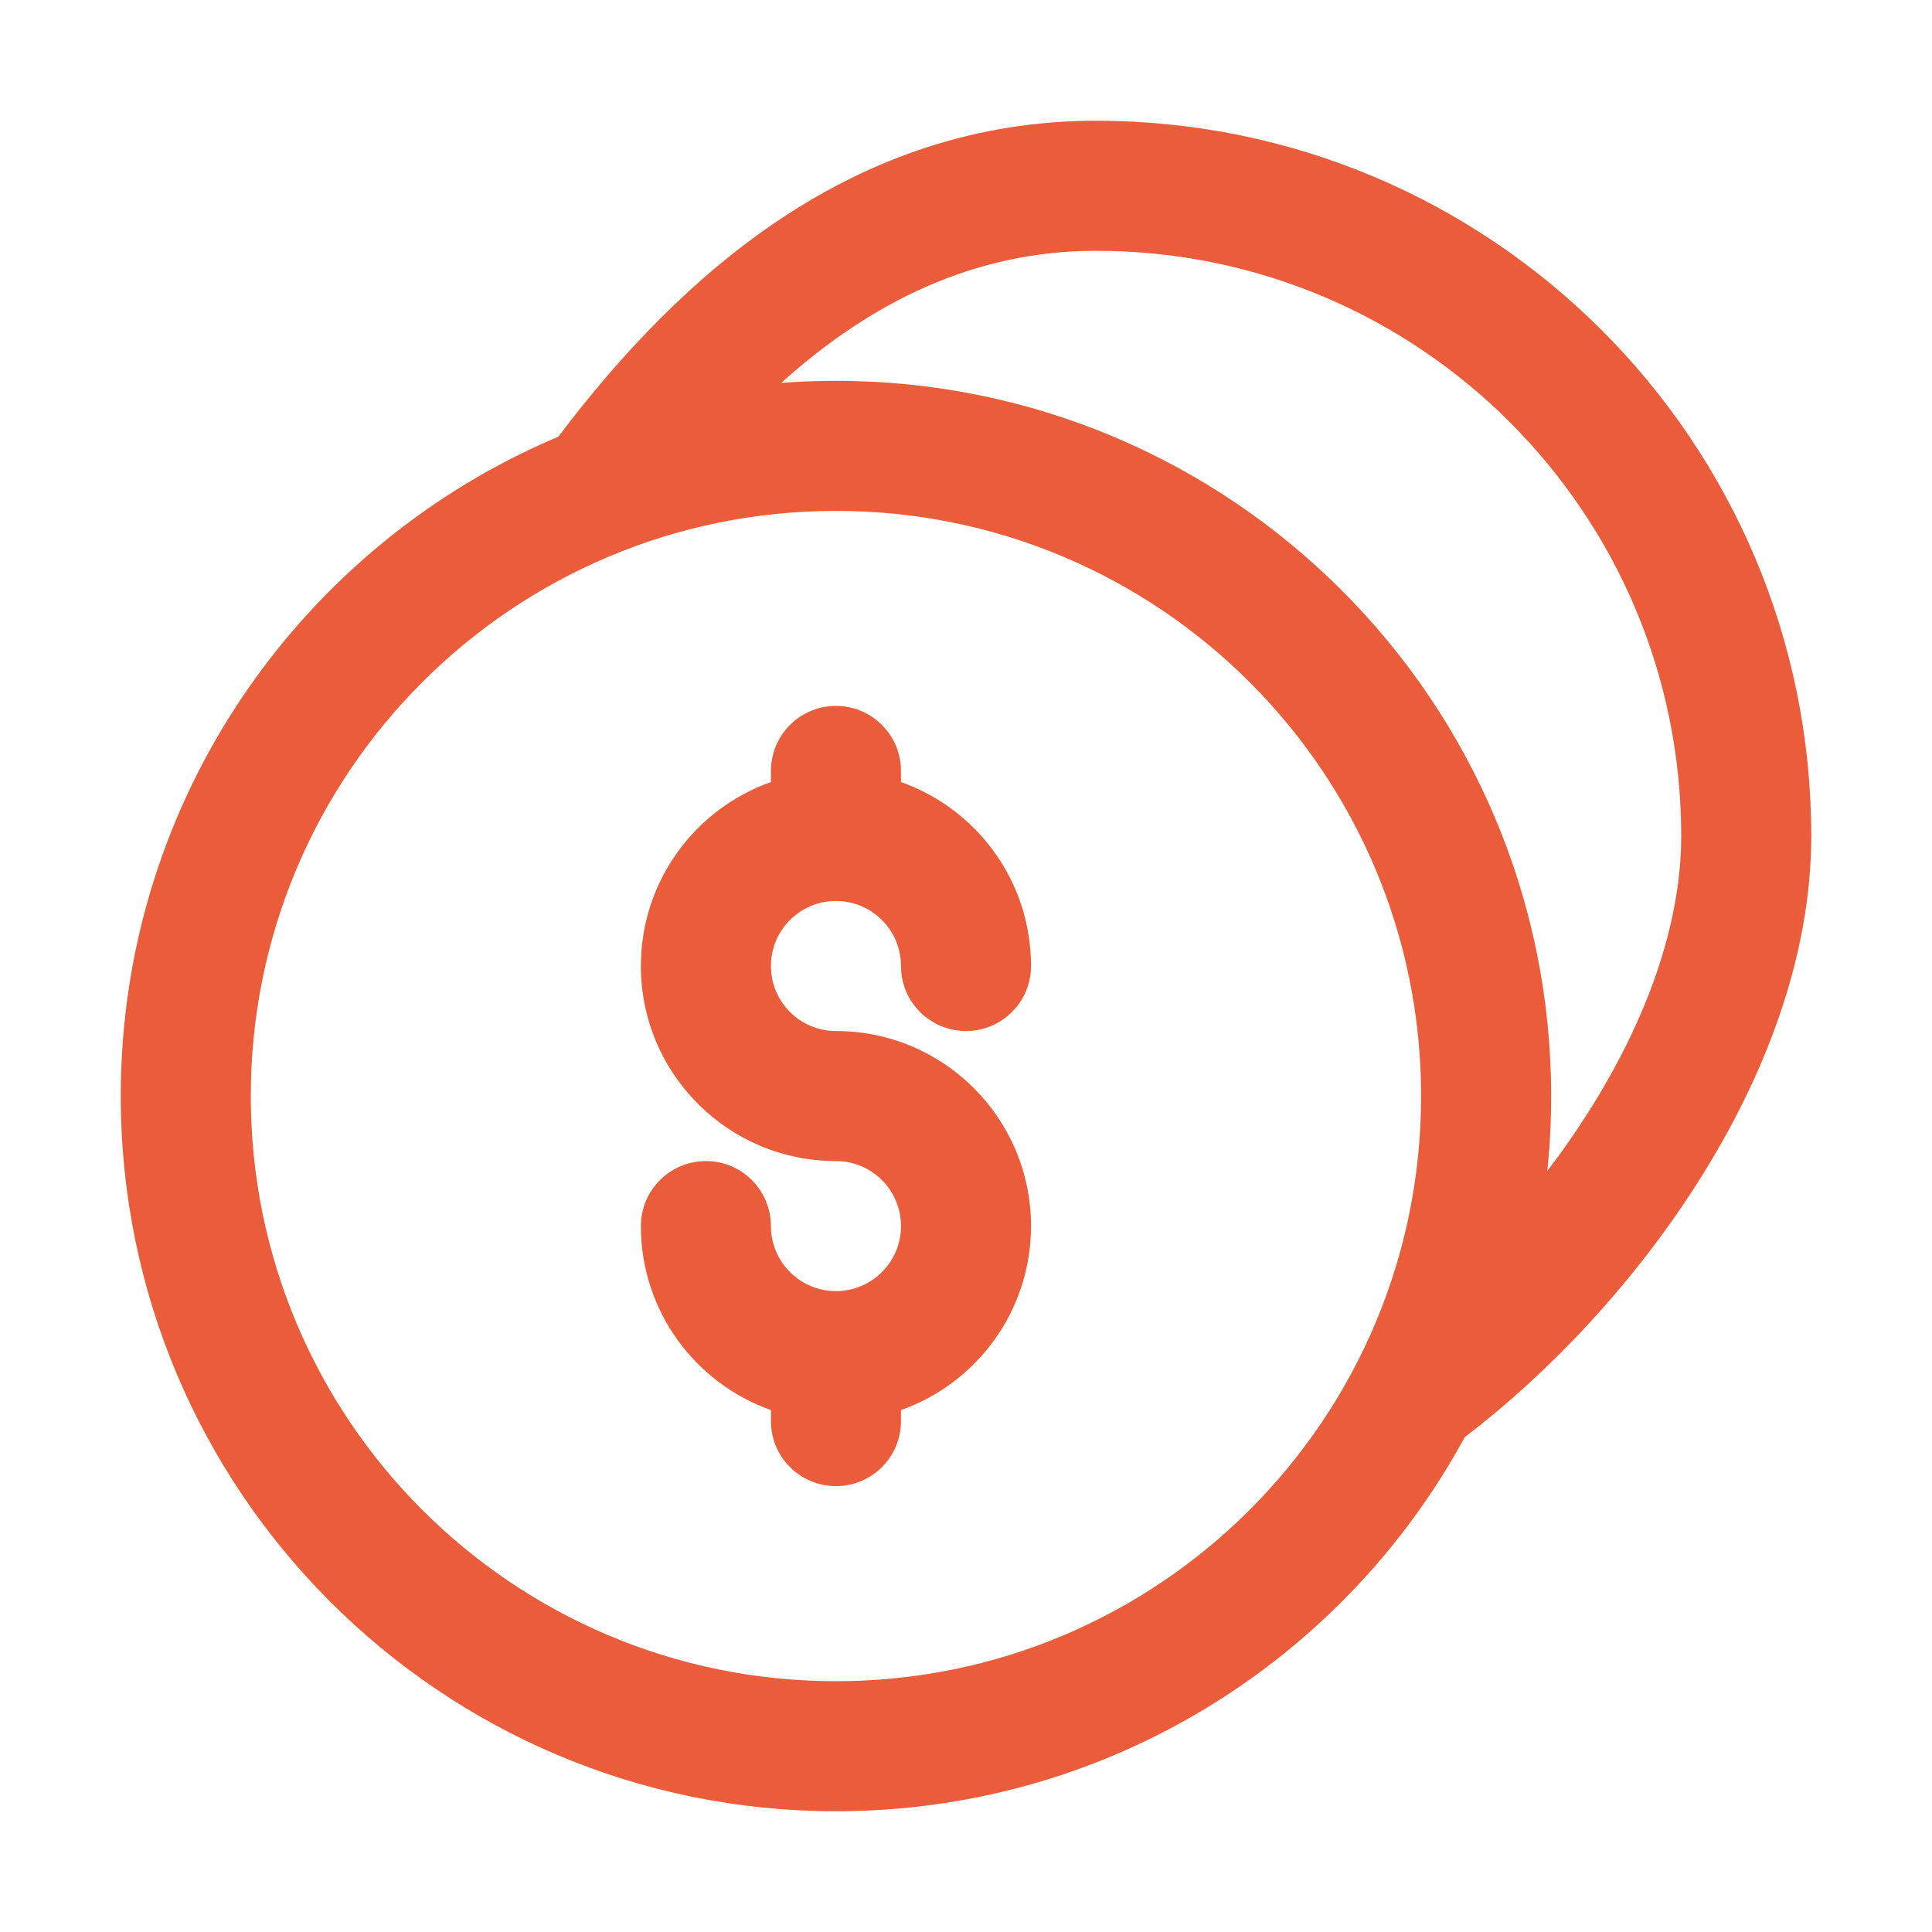
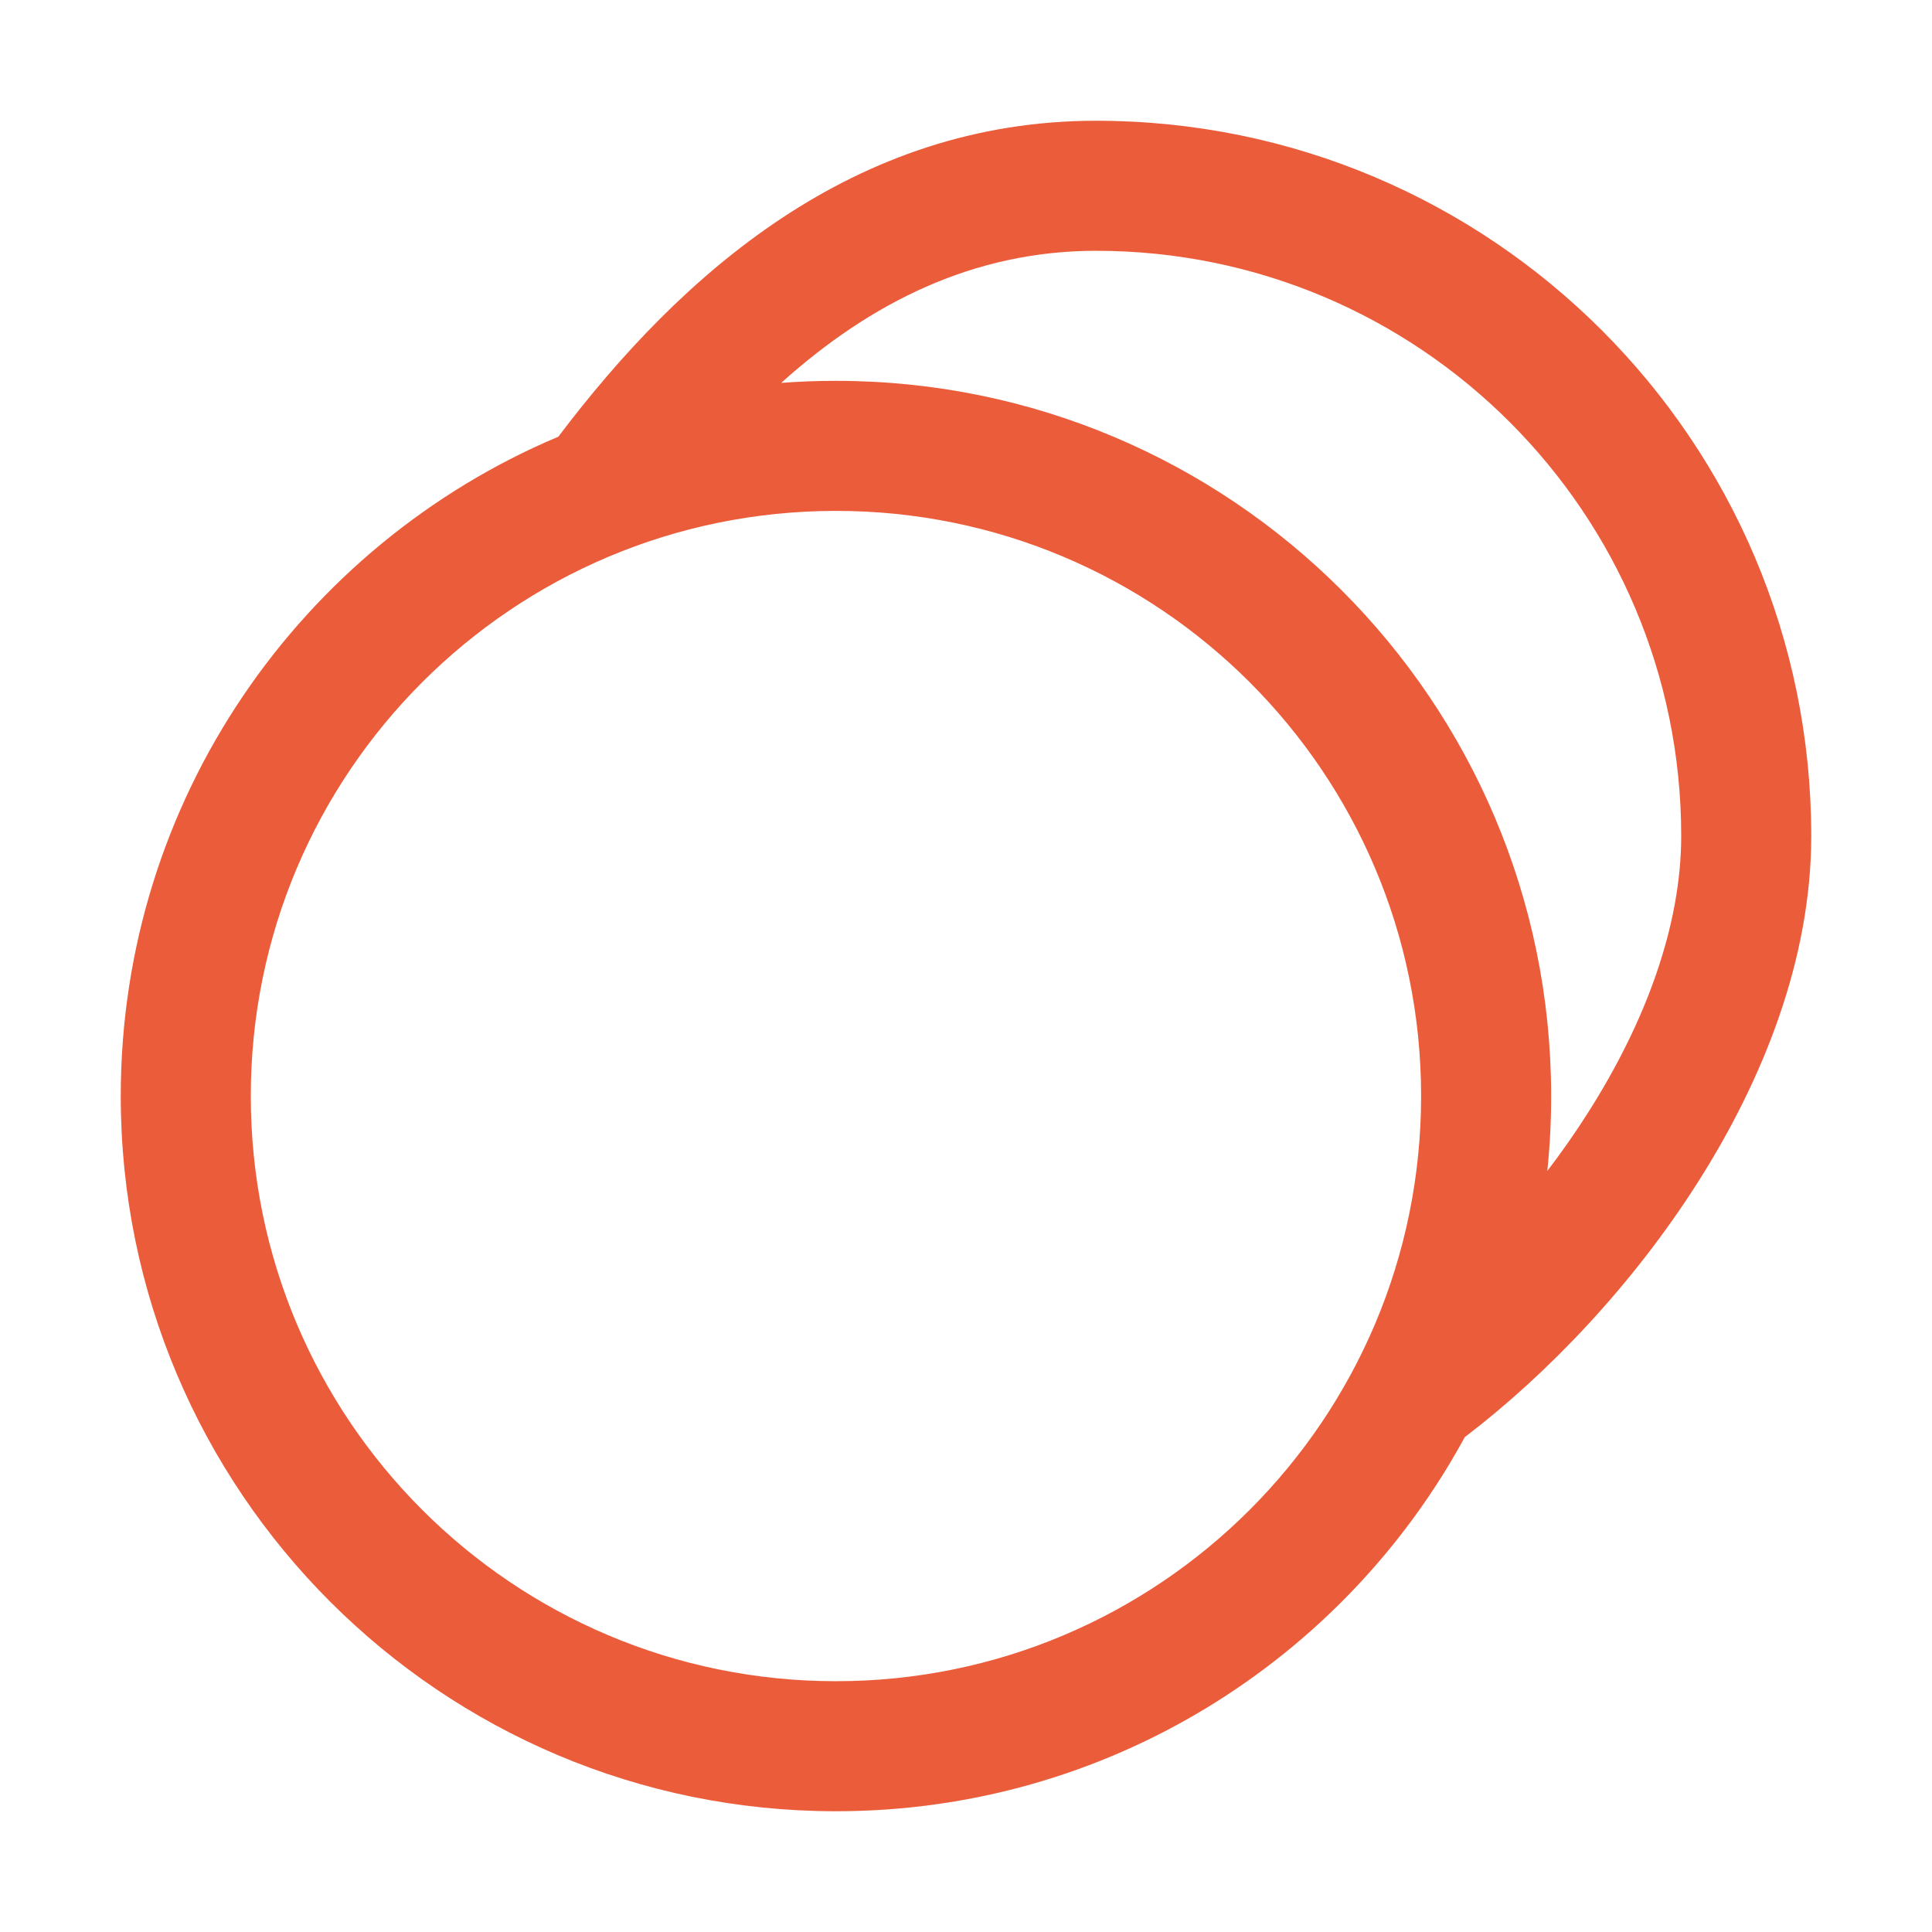
<svg xmlns="http://www.w3.org/2000/svg" width="32" height="32" viewBox="0 0 32 32" fill="none">
-   <path d="M13.846 11.692C14.441 11.692 14.923 12.175 14.923 12.769V12.953C16.178 13.397 17.077 14.593 17.077 16C17.077 16.595 16.595 17.077 16 17.077C15.405 17.077 14.923 16.595 14.923 16C14.923 15.405 14.441 14.923 13.846 14.923C13.251 14.923 12.769 15.405 12.769 16C12.769 16.595 13.251 17.077 13.846 17.077C15.63 17.077 17.077 18.523 17.077 20.308C17.077 21.714 16.178 22.911 14.923 23.355V23.538C14.923 24.133 14.441 24.615 13.846 24.615C13.251 24.615 12.769 24.133 12.769 23.538V23.355C11.514 22.911 10.615 21.714 10.615 20.308C10.615 19.713 11.098 19.231 11.692 19.231C12.287 19.231 12.769 19.713 12.769 20.308C12.769 20.902 13.251 21.385 13.846 21.385C14.441 21.385 14.923 20.902 14.923 20.308C14.923 19.713 14.441 19.231 13.846 19.231C12.062 19.231 10.615 17.784 10.615 16C10.615 14.593 11.514 13.397 12.769 12.953V12.769C12.769 12.175 13.251 11.692 13.846 11.692Z" fill="#EB5D3A" />
  <path fill-rule="evenodd" clip-rule="evenodd" d="M9.248 7.233C11.282 4.539 14.141 2 18.154 2C24.696 2 30 7.304 30 13.846C30 15.88 29.206 17.878 28.12 19.585C27.049 21.27 25.645 22.749 24.261 23.804C22.254 27.495 18.343 30 13.846 30C7.304 30 2 24.696 2 18.154C2 13.242 4.99 9.028 9.248 7.233ZM12.939 6.342C14.417 5.012 16.126 4.154 18.154 4.154C23.507 4.154 27.846 8.493 27.846 13.846C27.846 15.335 27.255 16.932 26.303 18.429C26.092 18.761 25.866 19.084 25.628 19.395C25.671 18.987 25.692 18.573 25.692 18.154C25.692 11.611 20.389 6.308 13.846 6.308C13.541 6.308 13.239 6.319 12.939 6.342ZM13.846 8.462C8.493 8.462 4.154 12.801 4.154 18.154C4.154 23.507 8.493 27.846 13.846 27.846C19.199 27.846 23.538 23.507 23.538 18.154C23.538 12.801 19.199 8.462 13.846 8.462Z" fill="#EB5D3A" />
</svg>